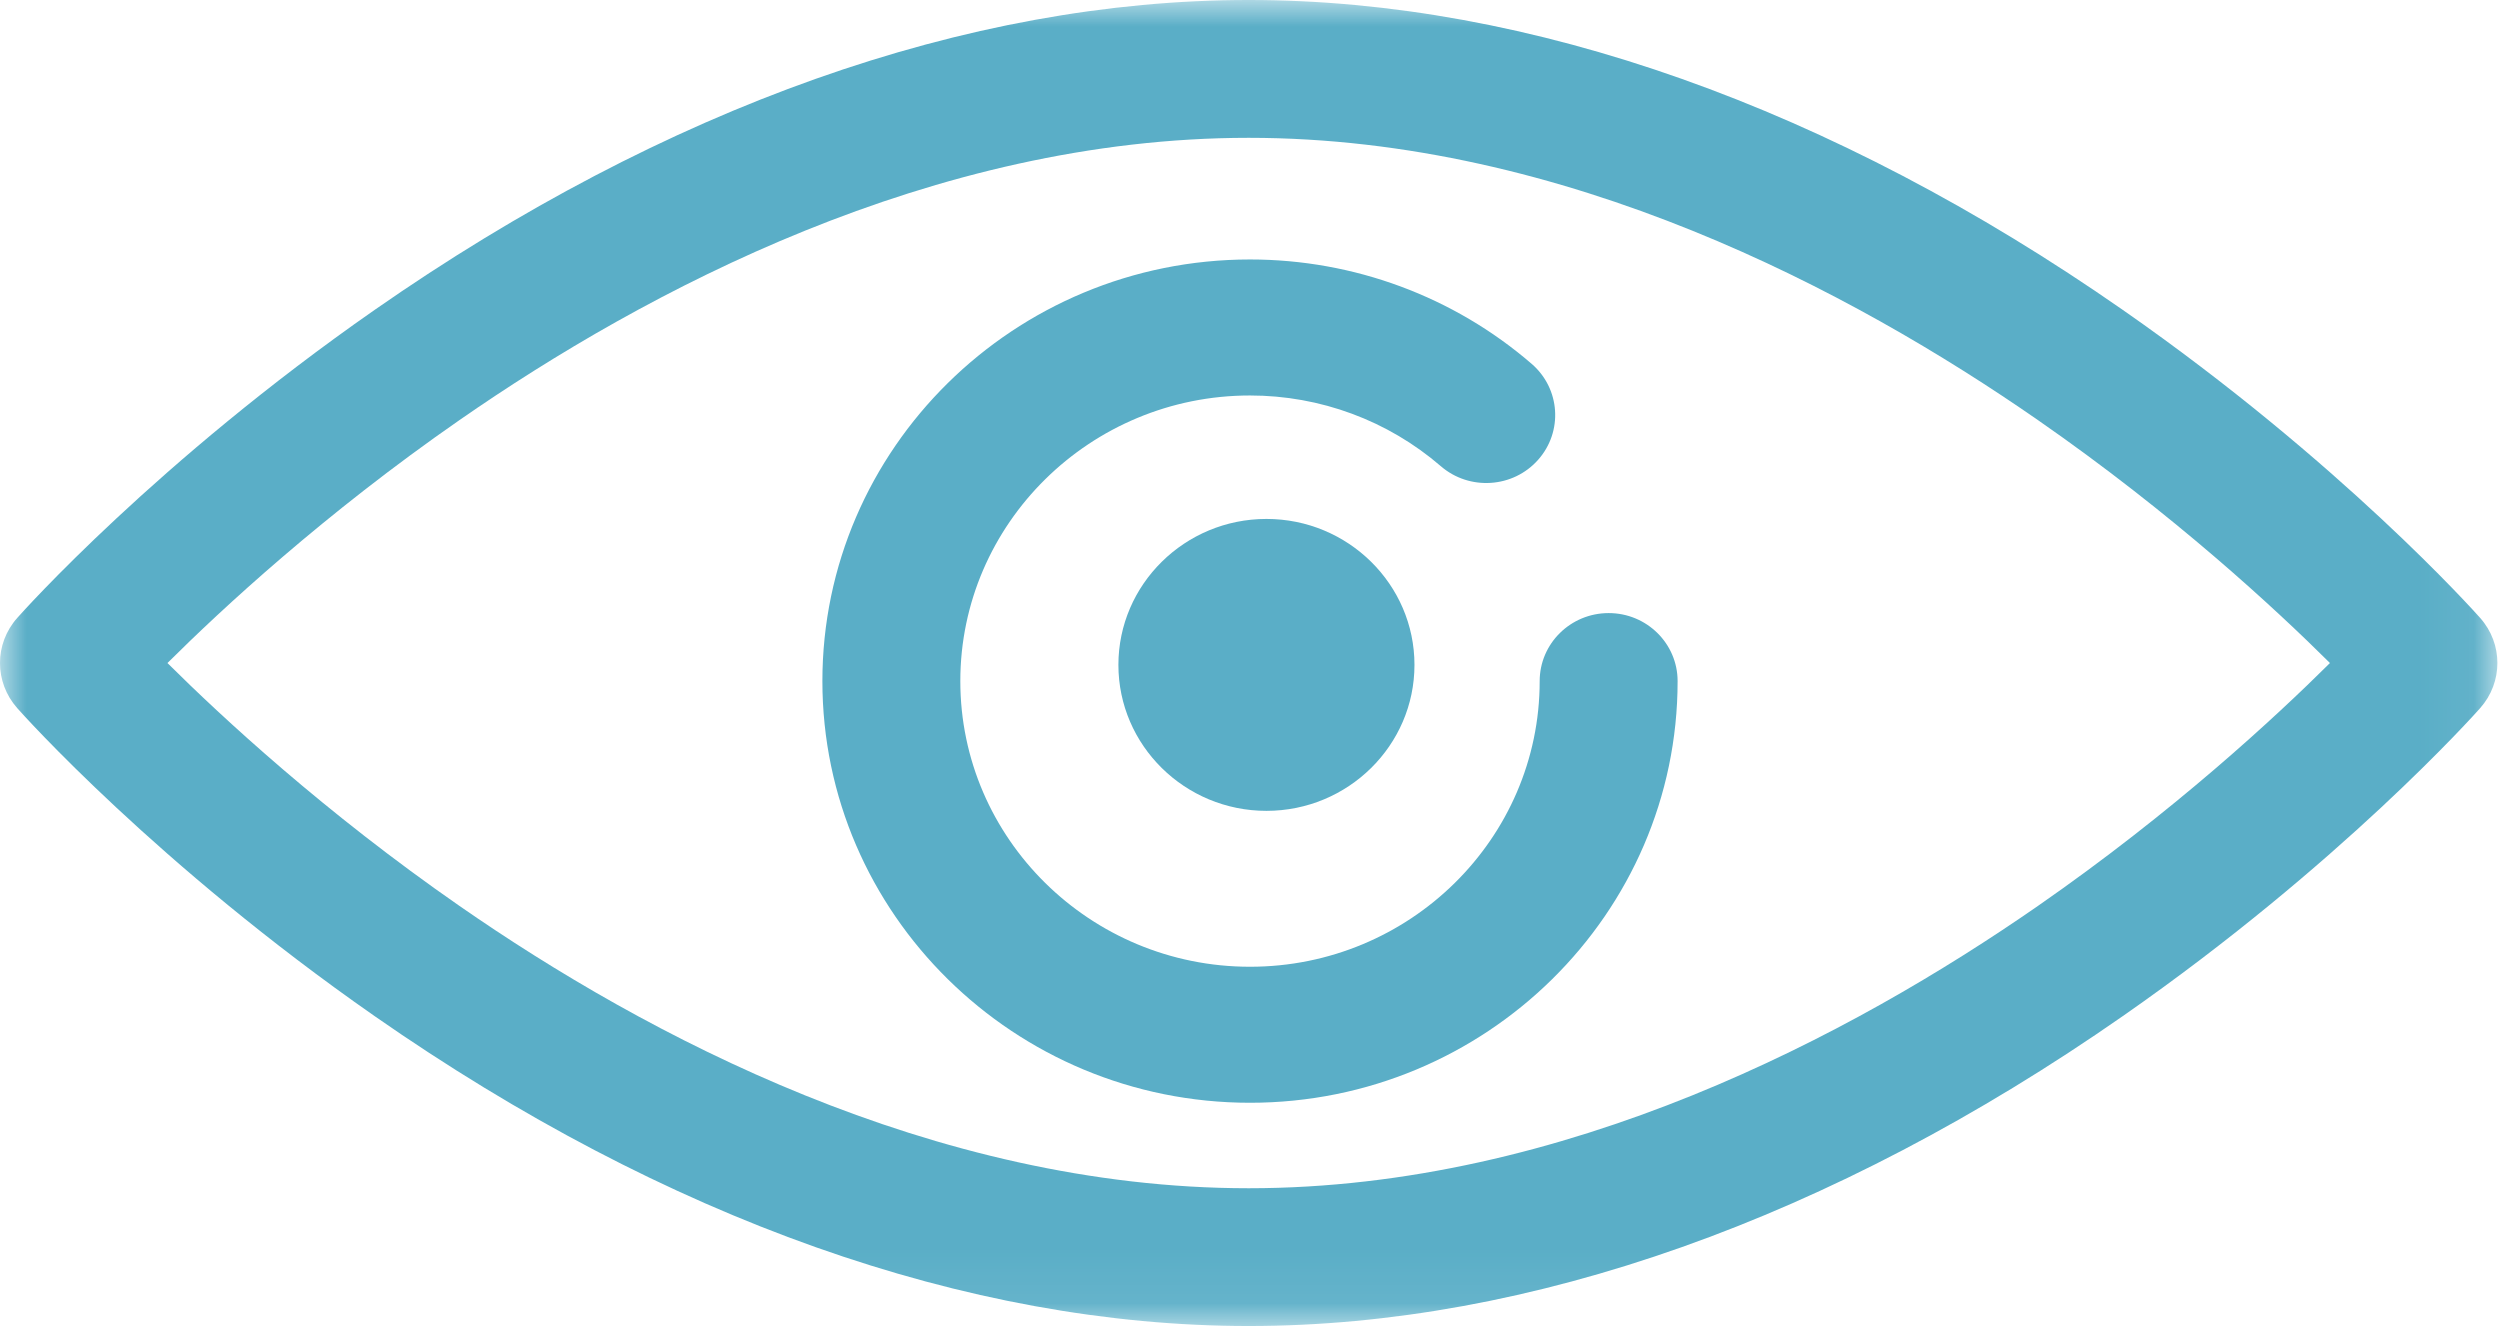
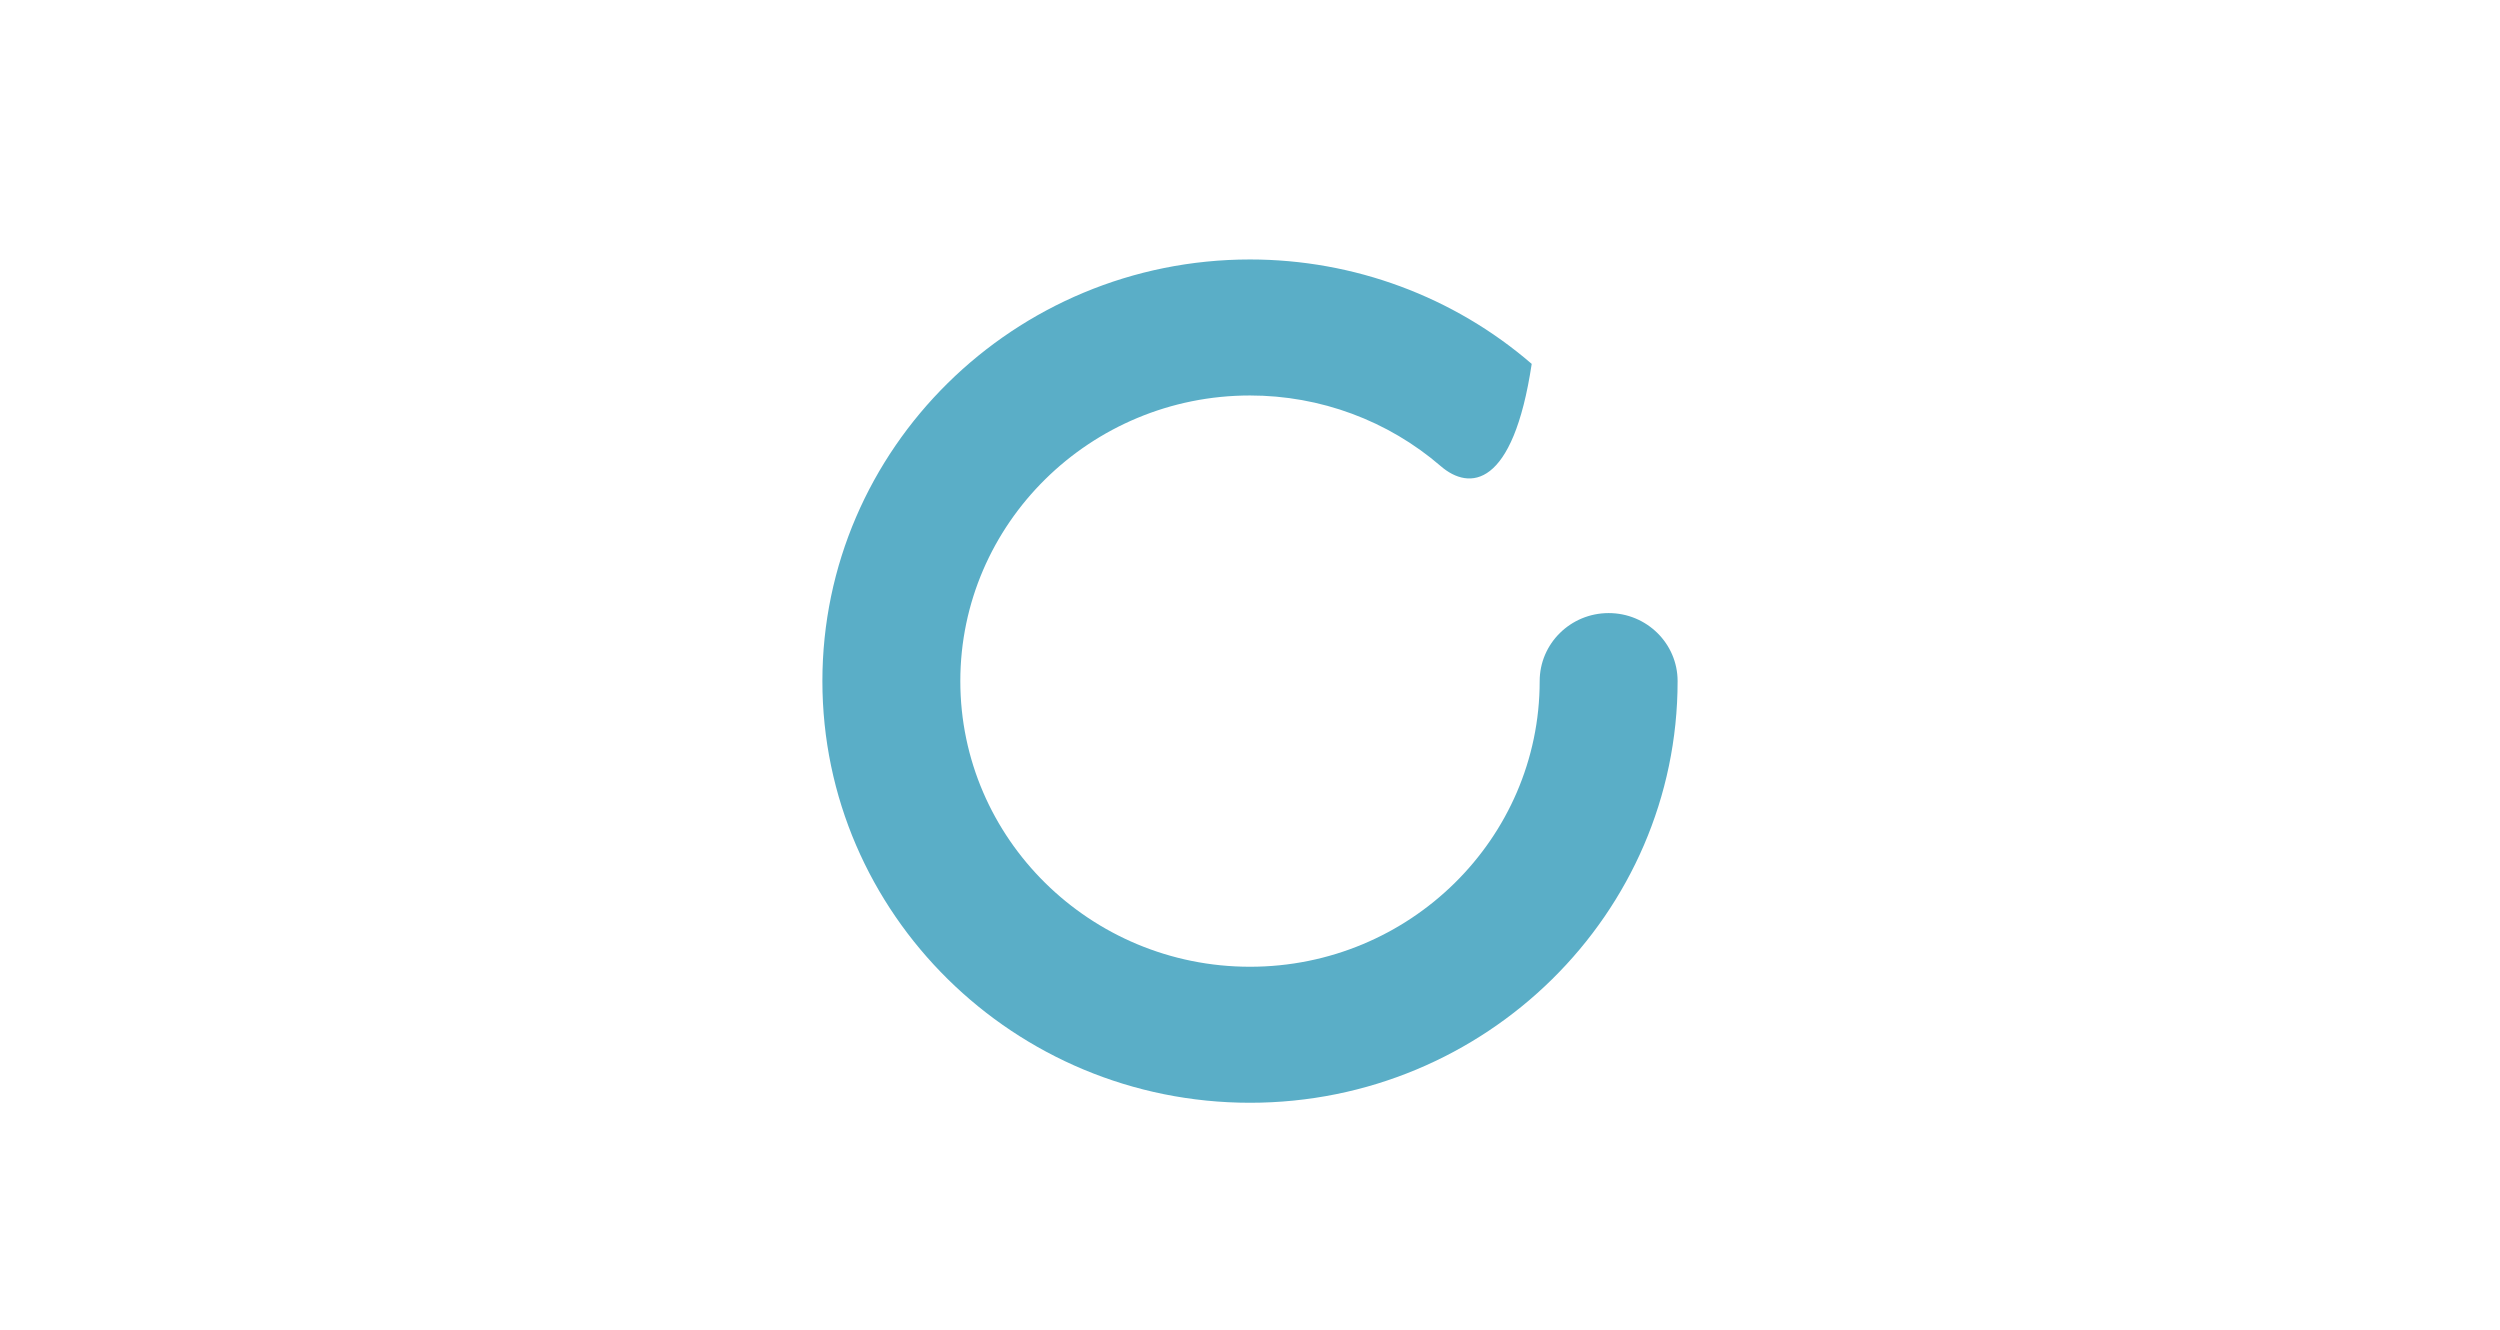
<svg xmlns="http://www.w3.org/2000/svg" xmlns:xlink="http://www.w3.org/1999/xlink" width="47px" height="25px" viewBox="0 0 47 25" version="1.1">
  <title>Group 8</title>
  <defs>
    <filter id="filter-1">
      <feColorMatrix in="SourceGraphic" type="matrix" values="0 0 0 0 0.353 0 0 0 0 0.682 0 0 0 0 0.78 0 0 0 1 0" />
    </filter>
    <polygon id="path-2" points="0 0 46.951 0 46.951 24.929 0 24.929" />
  </defs>
  <g id="Page-1" stroke="none" stroke-width="1" fill="none" fill-rule="evenodd">
    <g id="Group-8" transform="translate(-711, -1410)">
      <g transform="translate(711, 1410)">
        <g id="Group-3">
          <mask id="mask-3" fill="white">
            <use xlink:href="#path-2" />
          </mask>
          <g id="Clip-2" />
-           <path d="M3.148,12.465 C4.169,13.48 6.095,15.266 8.639,17.032 C12.125,19.452 17.53,22.339 23.476,22.339 C29.421,22.339 34.825,19.452 38.312,17.032 C40.856,15.266 42.782,13.48 43.803,12.465 C42.782,11.449 40.856,9.663 38.312,7.897 C34.825,5.477 29.421,2.591 23.476,2.591 C17.53,2.591 12.125,5.477 8.639,7.897 C6.095,9.663 4.169,11.449 3.148,12.465 M23.476,24.929 C18.196,24.929 12.513,22.915 7.043,19.103 C2.954,16.255 0.429,13.432 0.324,13.313 C-0.108,12.826 -0.108,12.103 0.324,11.617 C0.429,11.498 2.954,8.675 7.043,5.826 C12.514,2.015 18.196,-5.18134715e-05 23.476,-5.18134715e-05 C28.755,-5.18134715e-05 34.437,2.015 39.908,5.826 C43.998,8.675 46.522,11.498 46.627,11.617 C47.059,12.103 47.059,12.826 46.627,13.313 C46.522,13.432 43.998,16.255 39.908,19.103 C34.437,22.915 28.755,24.929 23.476,24.929" id="Fill-1" fill="#5AAEC7" mask="url(#mask-3)" />
        </g>
-         <path d="M23.5,20.732 C19.067,20.732 15.461,17.176 15.461,12.805 C15.461,8.434 19.067,4.878 23.5,4.878 C25.45,4.878 27.33,5.575 28.796,6.841 C29.334,7.306 29.388,8.114 28.916,8.645 C28.445,9.176 27.625,9.229 27.087,8.764 C26.094,7.907 24.821,7.435 23.5,7.435 C20.497,7.435 18.054,9.844 18.054,12.805 C18.054,15.766 20.497,18.175 23.5,18.175 C26.503,18.175 28.946,15.766 28.946,12.805 C28.946,12.099 29.527,11.526 30.243,11.526 C30.959,11.526 31.539,12.099 31.539,12.805 C31.539,17.176 27.933,20.732 23.5,20.732" id="Fill-4" fill="#5AAEC7" />
-         <path d="M23.809,15.244 C22.275,15.244 21.026,14.013 21.026,12.5 C21.026,10.987 22.275,9.756 23.809,9.756 C25.344,9.756 26.592,10.987 26.592,12.5 C26.592,14.013 25.344,15.244 23.809,15.244" id="Fill-6" fill="#5AAEC7" />
+         <path d="M23.5,20.732 C19.067,20.732 15.461,17.176 15.461,12.805 C15.461,8.434 19.067,4.878 23.5,4.878 C25.45,4.878 27.33,5.575 28.796,6.841 C28.445,9.176 27.625,9.229 27.087,8.764 C26.094,7.907 24.821,7.435 23.5,7.435 C20.497,7.435 18.054,9.844 18.054,12.805 C18.054,15.766 20.497,18.175 23.5,18.175 C26.503,18.175 28.946,15.766 28.946,12.805 C28.946,12.099 29.527,11.526 30.243,11.526 C30.959,11.526 31.539,12.099 31.539,12.805 C31.539,17.176 27.933,20.732 23.5,20.732" id="Fill-4" fill="#5AAEC7" />
      </g>
    </g>
  </g>
</svg>